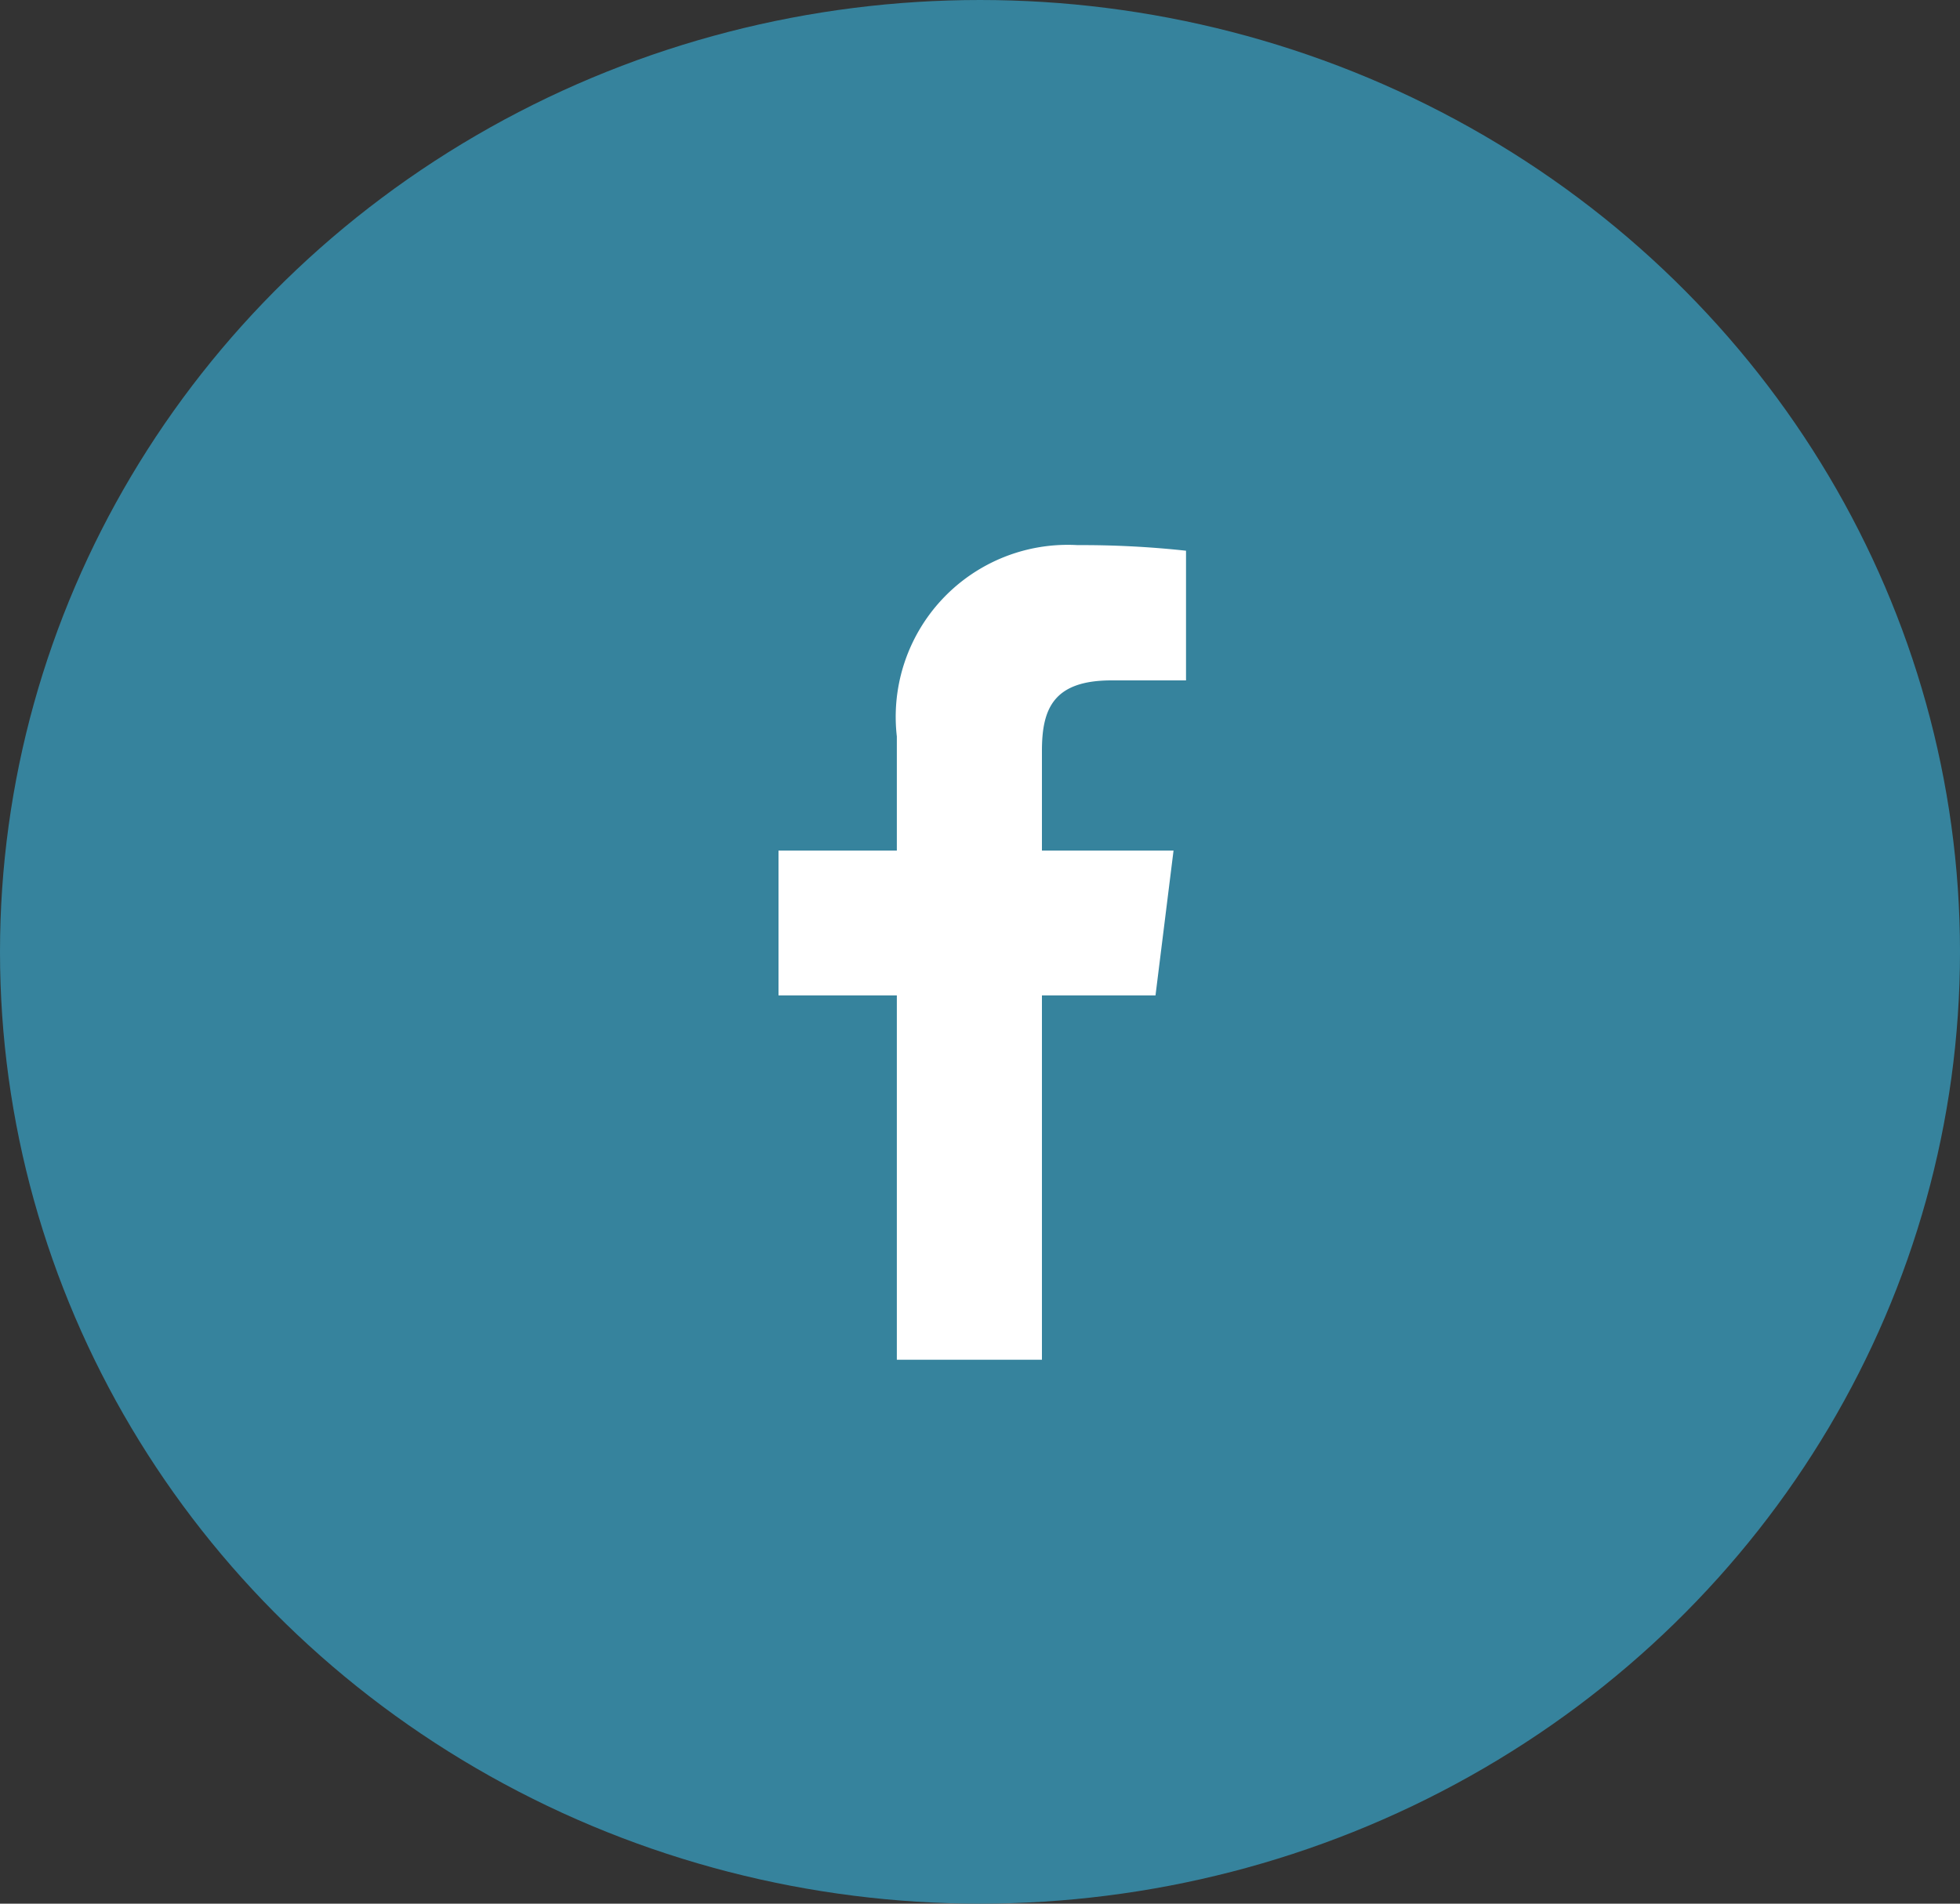
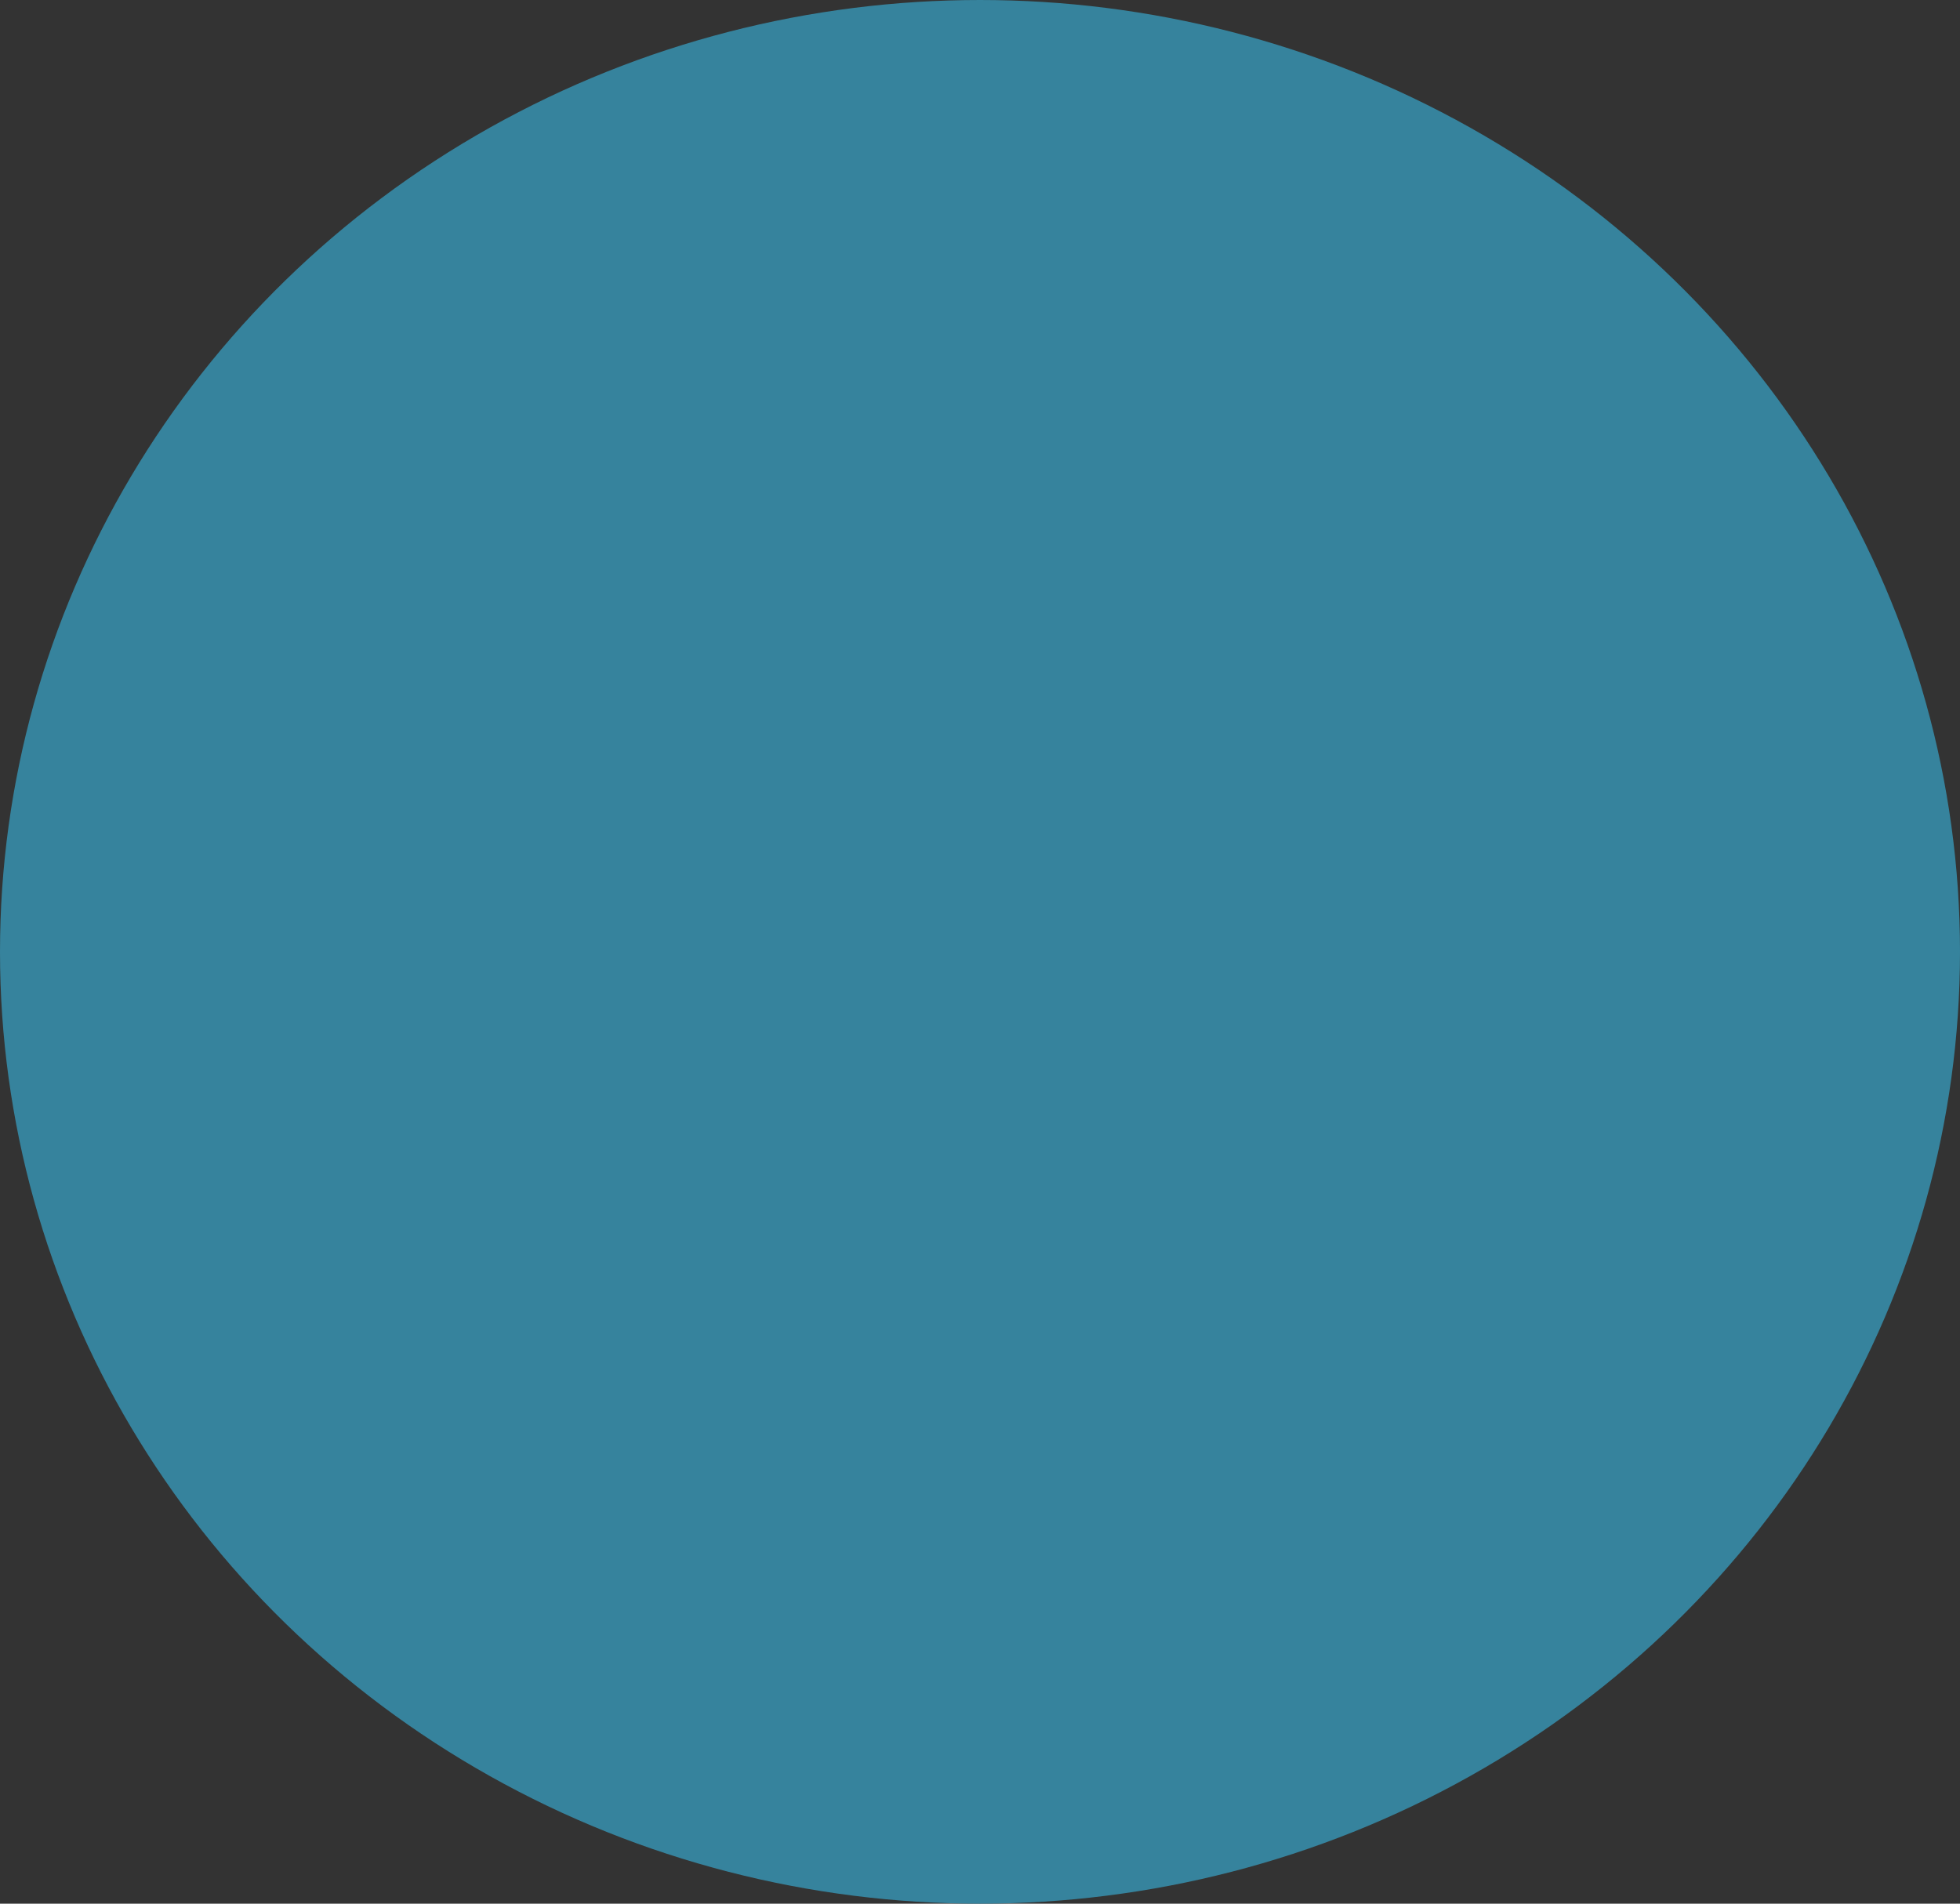
<svg xmlns="http://www.w3.org/2000/svg" width="35" height="34">
  <rect width="100%" height="100%" fill="#333333" stroke="none" />
  <g transform="translate(-645 -3938)">
    <ellipse data-name="Ellipse 10" cx="17.5" cy="17" rx="17.5" ry="17" transform="translate(645 3938)" fill="#36839d" />
-     <path data-name="Path 5426" d="M664.851 3950.152h1.328v-2.316a17.145 17.145 0 00-1.935-.1 3.072 3.072 0 00-3.229 3.418v2.038h-2.113v2.586h2.113v6.507h2.591v-6.507h2.028l.322-2.586h-2.35v-1.781c0-.747.2-1.259 1.243-1.259z" fill="#fff" />
  </g>
</svg>